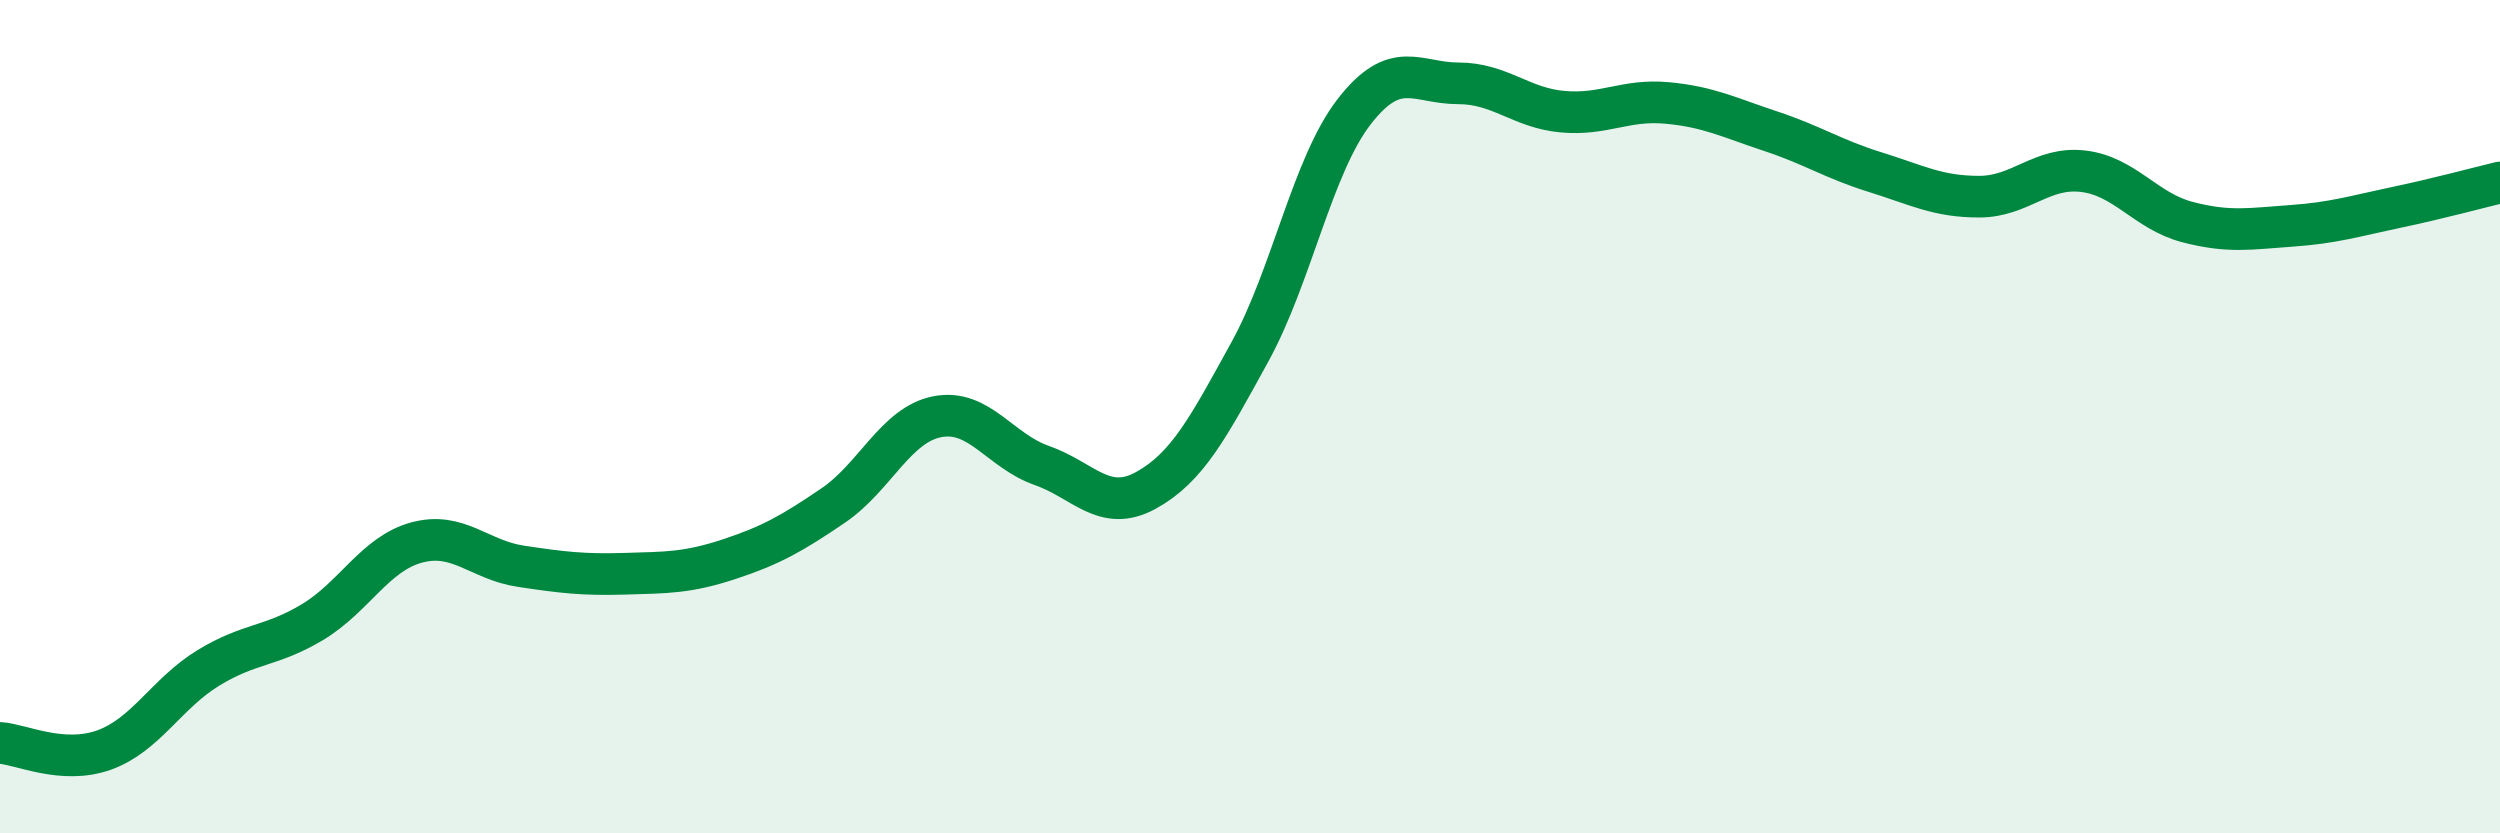
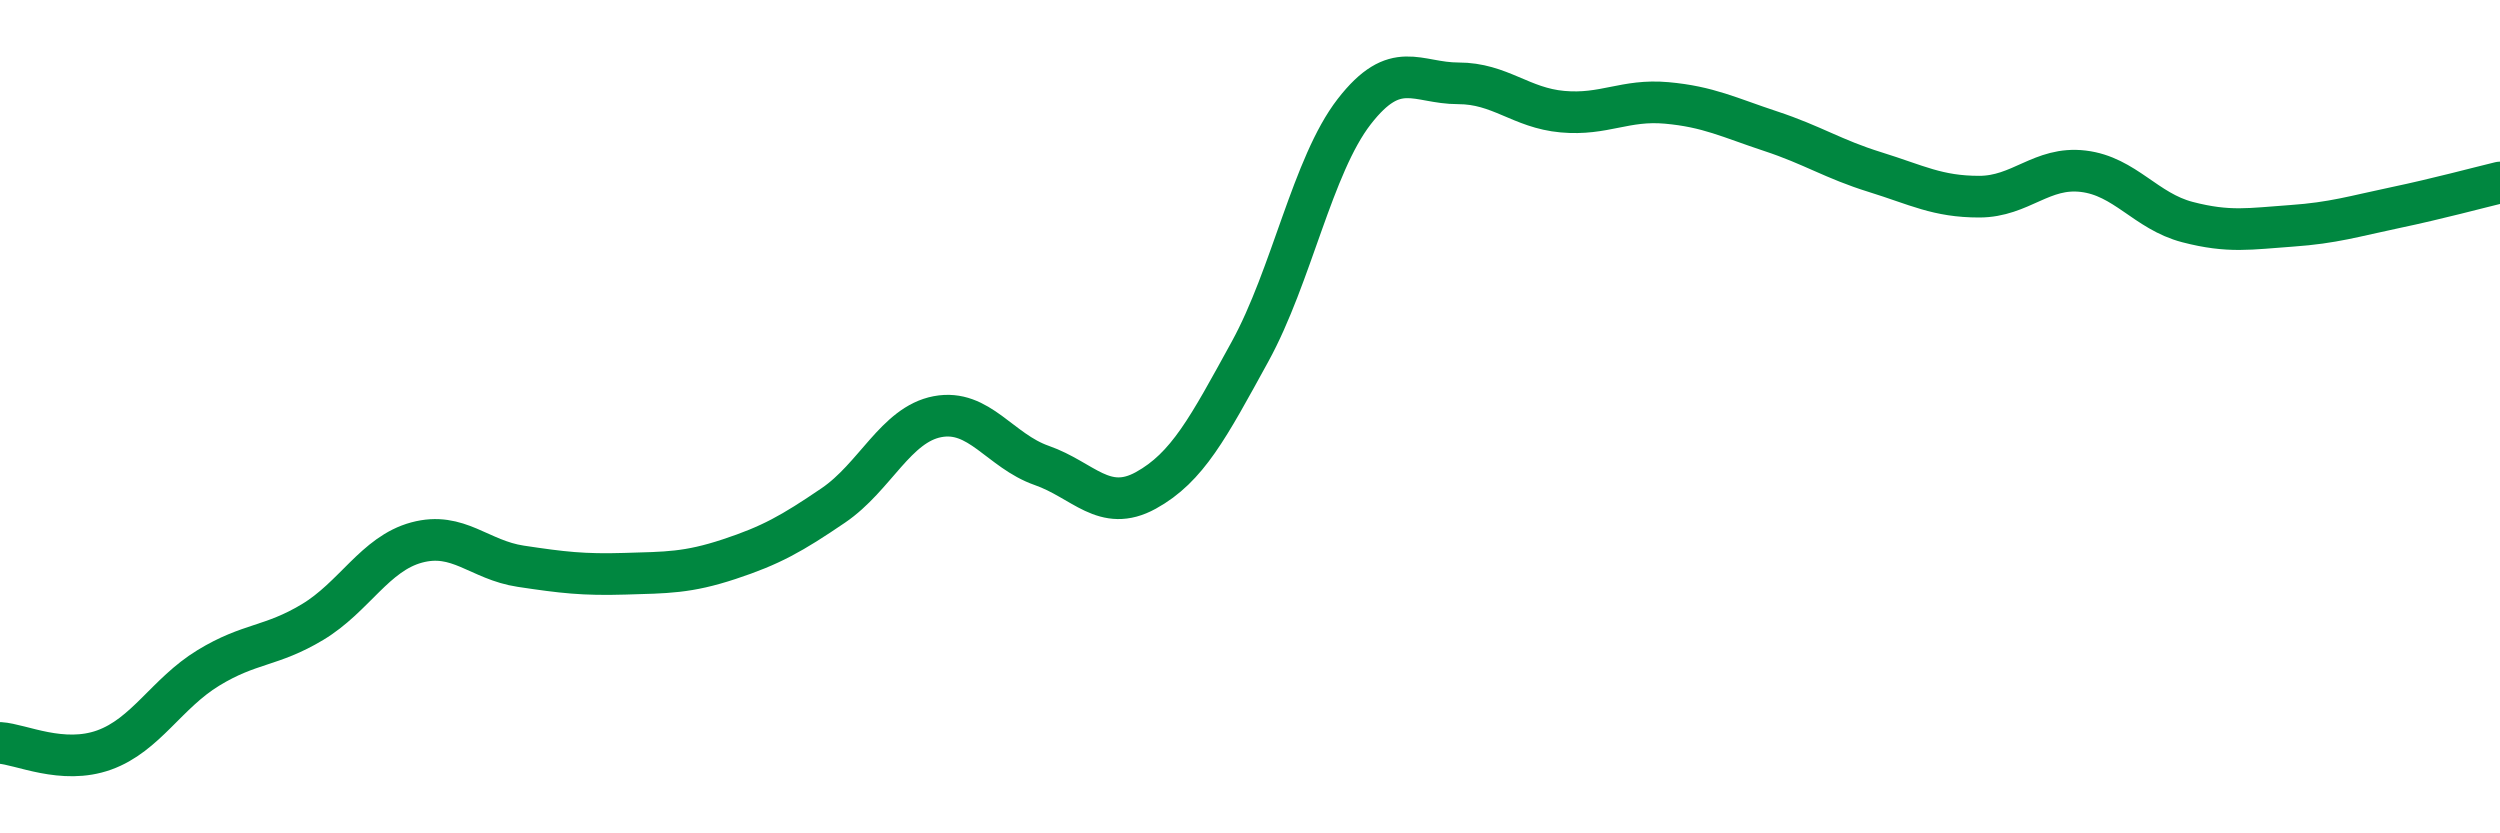
<svg xmlns="http://www.w3.org/2000/svg" width="60" height="20" viewBox="0 0 60 20">
-   <path d="M 0,17.83 C 0.5,17.86 1.5,18.36 2.5,18 C 3.5,17.64 4,16.64 5,16.03 C 6,15.42 6.5,15.53 7.5,14.93 C 8.5,14.33 9,13.29 10,13.02 C 11,12.75 11.5,13.44 12.5,13.59 C 13.5,13.74 14,13.8 15,13.77 C 16,13.74 16.5,13.75 17.5,13.42 C 18.5,13.09 19,12.81 20,12.13 C 21,11.45 21.5,10.19 22.5,10 C 23.5,9.81 24,10.82 25,11.17 C 26,11.52 26.5,12.32 27.5,11.77 C 28.5,11.22 29,10.26 30,8.44 C 31,6.62 31.5,3.97 32.5,2.68 C 33.5,1.39 34,2 35,2 C 36,2 36.5,2.59 37.5,2.68 C 38.5,2.77 39,2.38 40,2.47 C 41,2.56 41.5,2.82 42.5,3.15 C 43.5,3.48 44,3.82 45,4.13 C 46,4.44 46.5,4.72 47.5,4.72 C 48.5,4.72 49,3.99 50,4.11 C 51,4.23 51.5,5.07 52.5,5.33 C 53.5,5.59 54,5.49 55,5.42 C 56,5.35 56.5,5.19 57.5,4.98 C 58.5,4.77 59.5,4.5 60,4.38L60 20L0 20Z" fill="#008740" opacity="0.1" stroke-linecap="round" stroke-linejoin="round" />
  <path d="M 0,17.83 C 0.5,17.86 1.5,18.36 2.5,18 C 3.5,17.64 4,16.64 5,16.03 C 6,15.42 6.5,15.53 7.5,14.93 C 8.5,14.33 9,13.29 10,13.02 C 11,12.75 11.5,13.44 12.5,13.59 C 13.5,13.74 14,13.8 15,13.77 C 16,13.74 16.5,13.75 17.5,13.42 C 18.5,13.09 19,12.81 20,12.13 C 21,11.45 21.5,10.19 22.5,10 C 23.5,9.81 24,10.82 25,11.17 C 26,11.52 26.5,12.32 27.5,11.77 C 28.5,11.22 29,10.26 30,8.44 C 31,6.62 31.5,3.97 32.5,2.68 C 33.5,1.39 34,2 35,2 C 36,2 36.5,2.59 37.5,2.68 C 38.5,2.77 39,2.38 40,2.47 C 41,2.56 41.5,2.82 42.5,3.15 C 43.5,3.48 44,3.82 45,4.13 C 46,4.44 46.5,4.72 47.5,4.72 C 48.5,4.72 49,3.99 50,4.11 C 51,4.23 51.5,5.07 52.5,5.33 C 53.5,5.59 54,5.49 55,5.42 C 56,5.35 56.5,5.19 57.5,4.98 C 58.5,4.77 59.5,4.5 60,4.38" stroke="#008740" stroke-width="1" fill="none" stroke-linecap="round" stroke-linejoin="round" />
</svg>